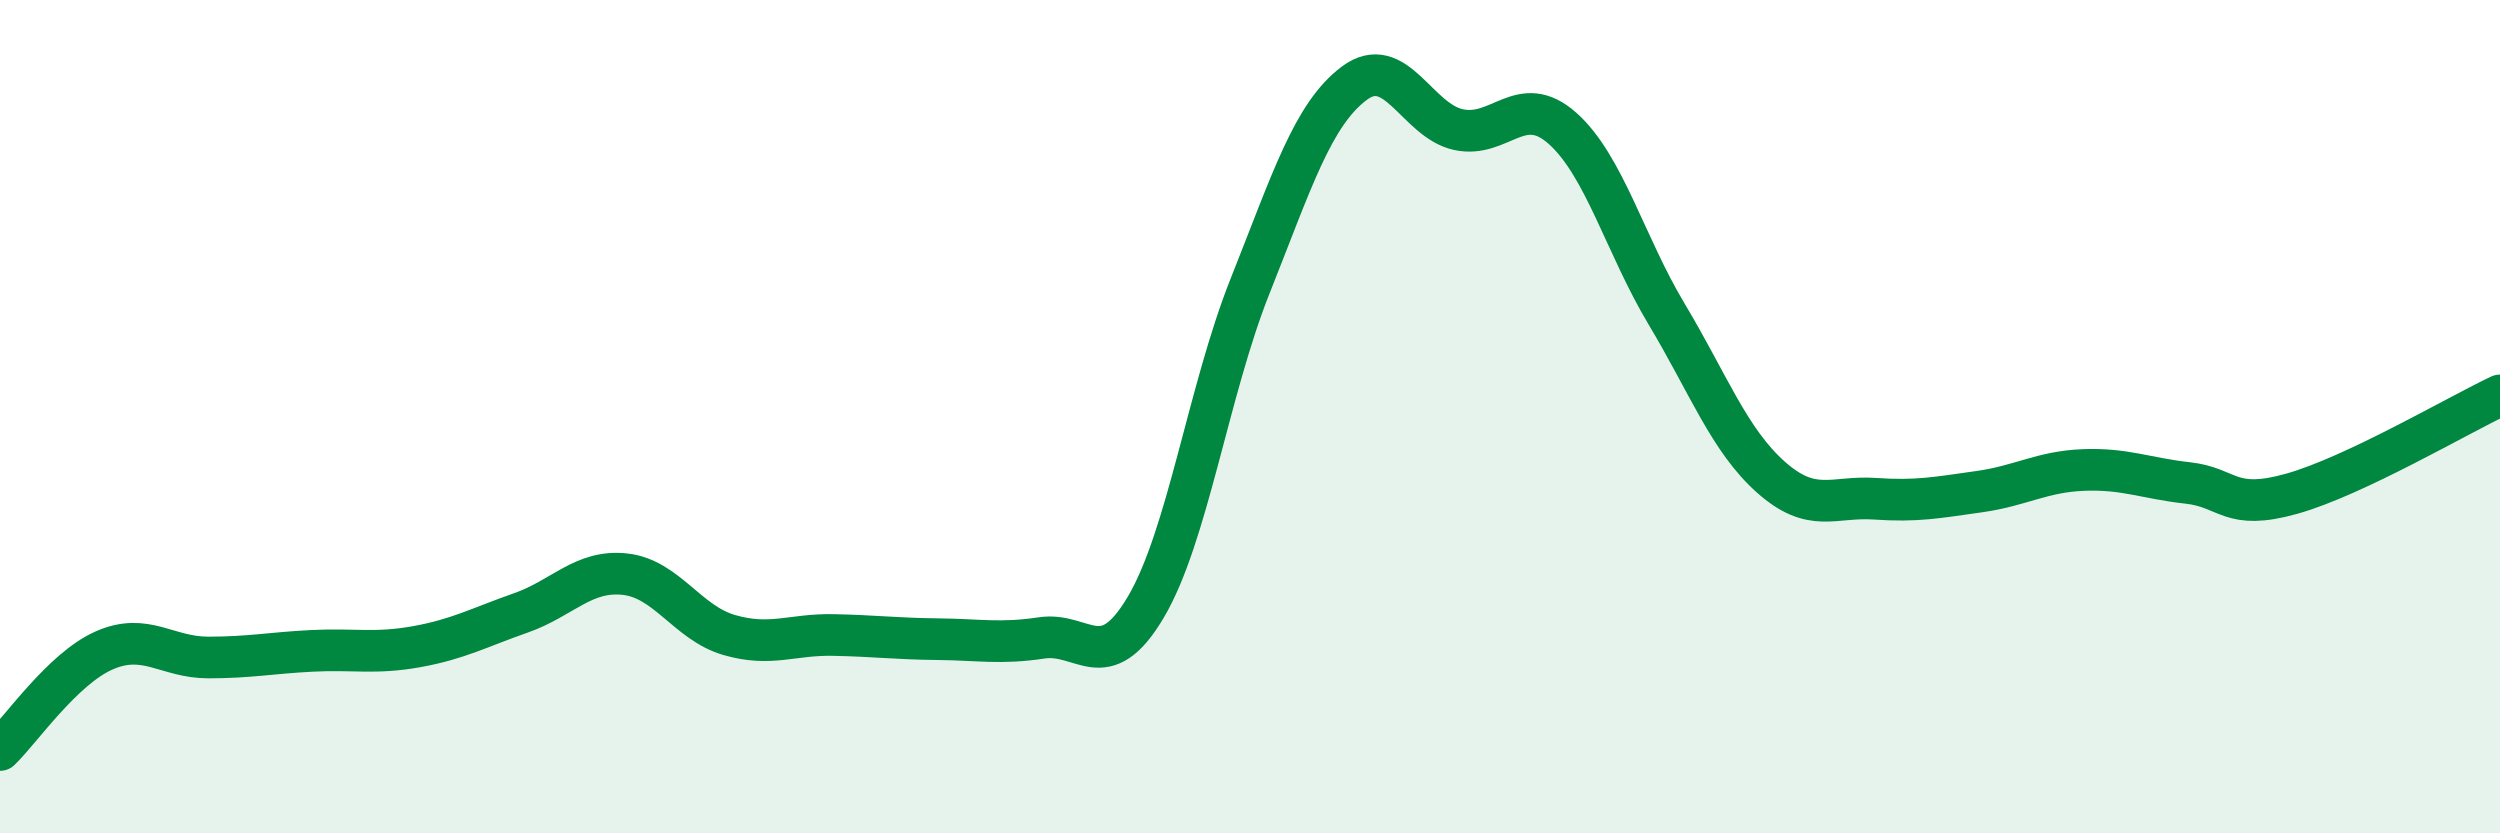
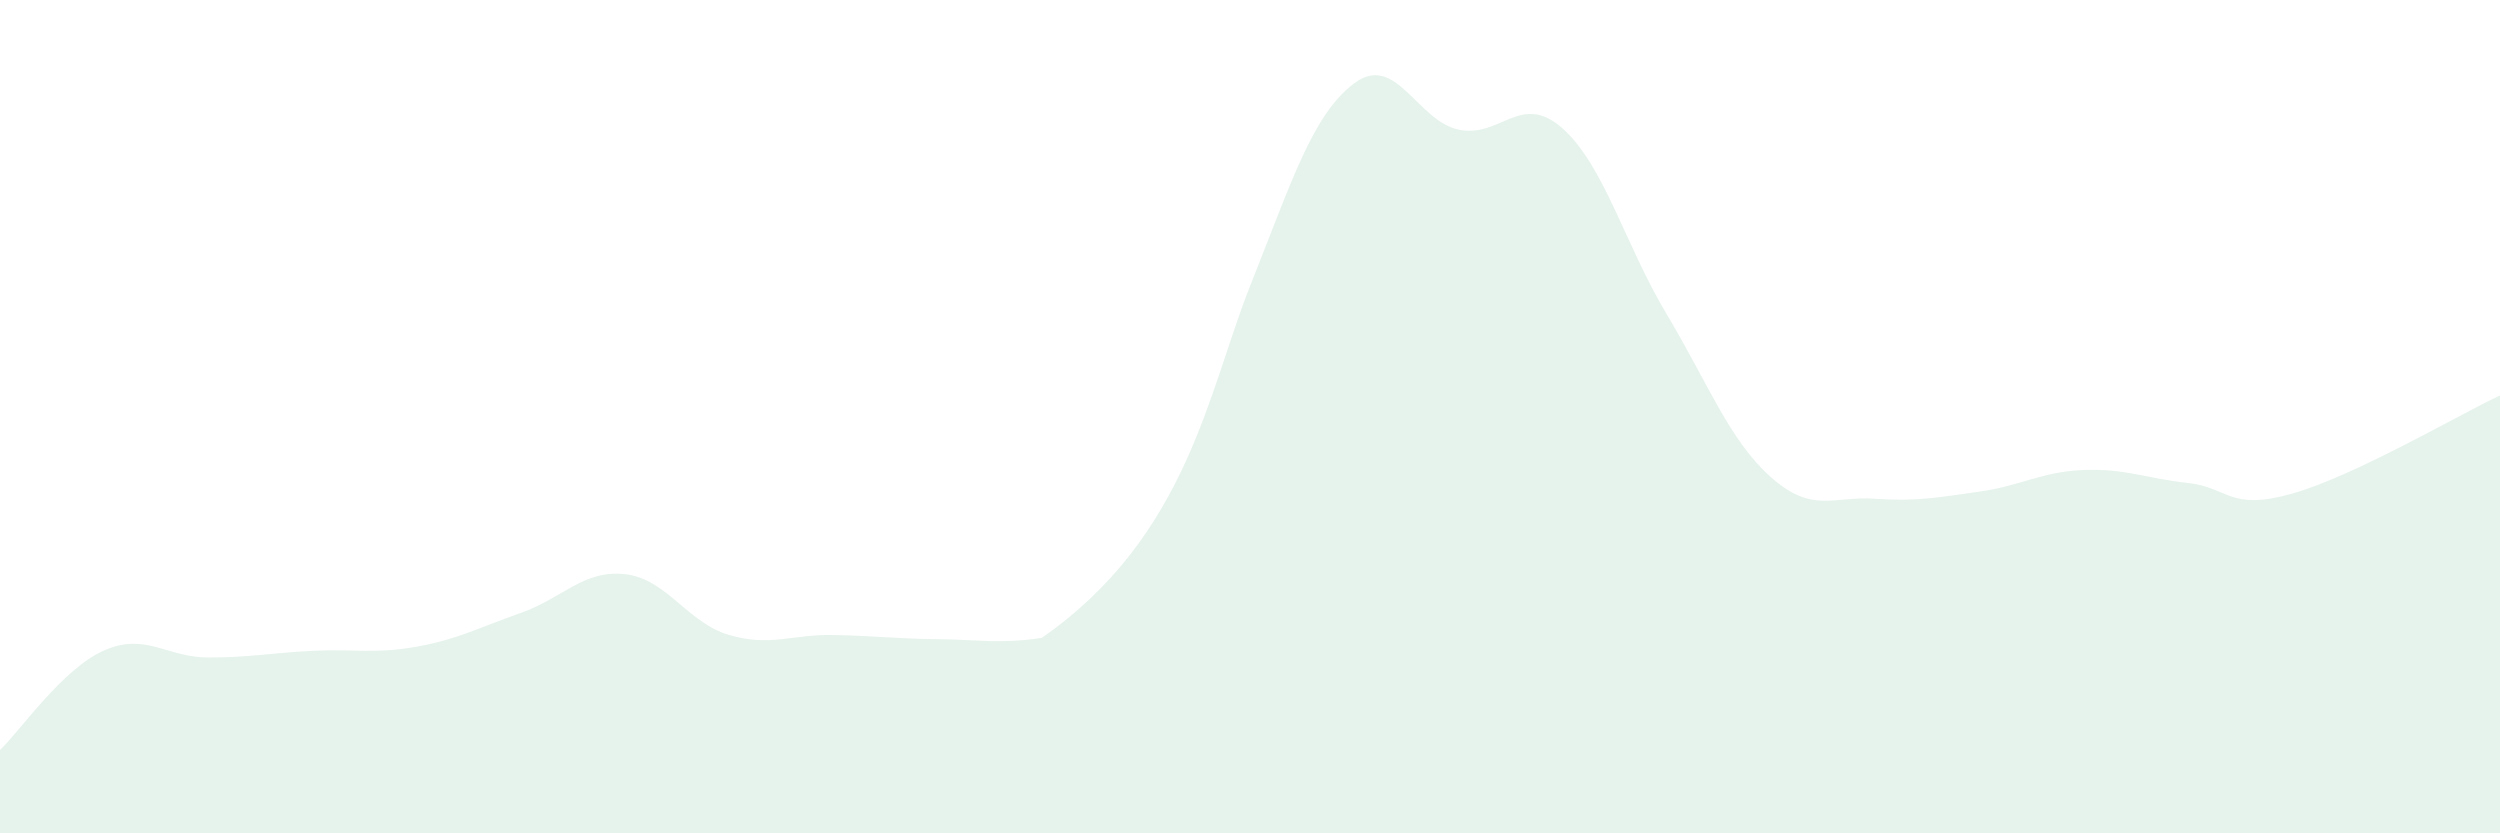
<svg xmlns="http://www.w3.org/2000/svg" width="60" height="20" viewBox="0 0 60 20">
-   <path d="M 0,18 C 0.5,17.52 1.5,16.05 2.5,15.61 C 3.5,15.17 4,15.78 5,15.78 C 6,15.78 6.5,15.67 7.5,15.62 C 8.5,15.57 9,15.7 10,15.52 C 11,15.34 11.5,15.06 12.5,14.71 C 13.5,14.36 14,13.67 15,13.78 C 16,13.89 16.5,14.95 17.5,15.24 C 18.5,15.53 19,15.22 20,15.24 C 21,15.26 21.5,15.33 22.5,15.34 C 23.5,15.35 24,15.46 25,15.31 C 26,15.16 26.5,16.26 27.5,14.57 C 28.5,12.88 29,9.38 30,6.87 C 31,4.36 31.5,2.75 32.5,2 C 33.5,1.25 34,2.89 35,3.11 C 36,3.33 36.5,2.19 37.5,3.08 C 38.5,3.97 39,5.87 40,7.54 C 41,9.21 41.5,10.56 42.5,11.45 C 43.5,12.34 44,11.9 45,11.97 C 46,12.04 46.5,11.94 47.5,11.8 C 48.5,11.66 49,11.32 50,11.28 C 51,11.24 51.5,11.48 52.5,11.59 C 53.5,11.7 53.5,12.27 55,11.85 C 56.5,11.43 59,9.96 60,9.49L60 20L0 20Z" fill="#008740" opacity="0.1" stroke-linecap="round" stroke-linejoin="round" />
-   <path d="M 0,18 C 0.5,17.52 1.5,16.05 2.5,15.61 C 3.5,15.17 4,15.78 5,15.78 C 6,15.78 6.5,15.67 7.5,15.62 C 8.5,15.57 9,15.7 10,15.52 C 11,15.34 11.5,15.06 12.5,14.71 C 13.5,14.36 14,13.67 15,13.78 C 16,13.89 16.5,14.95 17.5,15.24 C 18.5,15.53 19,15.22 20,15.24 C 21,15.26 21.5,15.33 22.5,15.34 C 23.5,15.35 24,15.46 25,15.31 C 26,15.16 26.5,16.26 27.5,14.57 C 28.5,12.88 29,9.38 30,6.87 C 31,4.36 31.5,2.75 32.5,2 C 33.5,1.25 34,2.89 35,3.11 C 36,3.33 36.5,2.19 37.5,3.08 C 38.5,3.97 39,5.87 40,7.54 C 41,9.21 41.5,10.56 42.5,11.45 C 43.5,12.34 44,11.9 45,11.97 C 46,12.04 46.5,11.94 47.5,11.8 C 48.5,11.66 49,11.32 50,11.28 C 51,11.24 51.5,11.48 52.5,11.59 C 53.5,11.7 53.5,12.27 55,11.85 C 56.5,11.43 59,9.96 60,9.49" stroke="#008740" stroke-width="1" fill="none" stroke-linecap="round" stroke-linejoin="round" />
+   <path d="M 0,18 C 0.5,17.52 1.5,16.05 2.5,15.61 C 3.5,15.17 4,15.78 5,15.78 C 6,15.78 6.5,15.67 7.5,15.62 C 8.5,15.57 9,15.7 10,15.52 C 11,15.34 11.5,15.06 12.5,14.71 C 13.5,14.36 14,13.67 15,13.78 C 16,13.89 16.5,14.95 17.5,15.24 C 18.5,15.53 19,15.22 20,15.24 C 21,15.26 21.5,15.33 22.5,15.34 C 23.5,15.35 24,15.46 25,15.31 C 28.5,12.88 29,9.38 30,6.87 C 31,4.36 31.5,2.75 32.5,2 C 33.5,1.25 34,2.89 35,3.11 C 36,3.33 36.5,2.19 37.5,3.08 C 38.5,3.97 39,5.87 40,7.54 C 41,9.21 41.5,10.56 42.5,11.45 C 43.5,12.34 44,11.9 45,11.97 C 46,12.04 46.5,11.94 47.5,11.8 C 48.5,11.66 49,11.32 50,11.28 C 51,11.24 51.5,11.48 52.5,11.59 C 53.5,11.7 53.5,12.27 55,11.85 C 56.5,11.43 59,9.96 60,9.49L60 20L0 20Z" fill="#008740" opacity="0.1" stroke-linecap="round" stroke-linejoin="round" />
</svg>